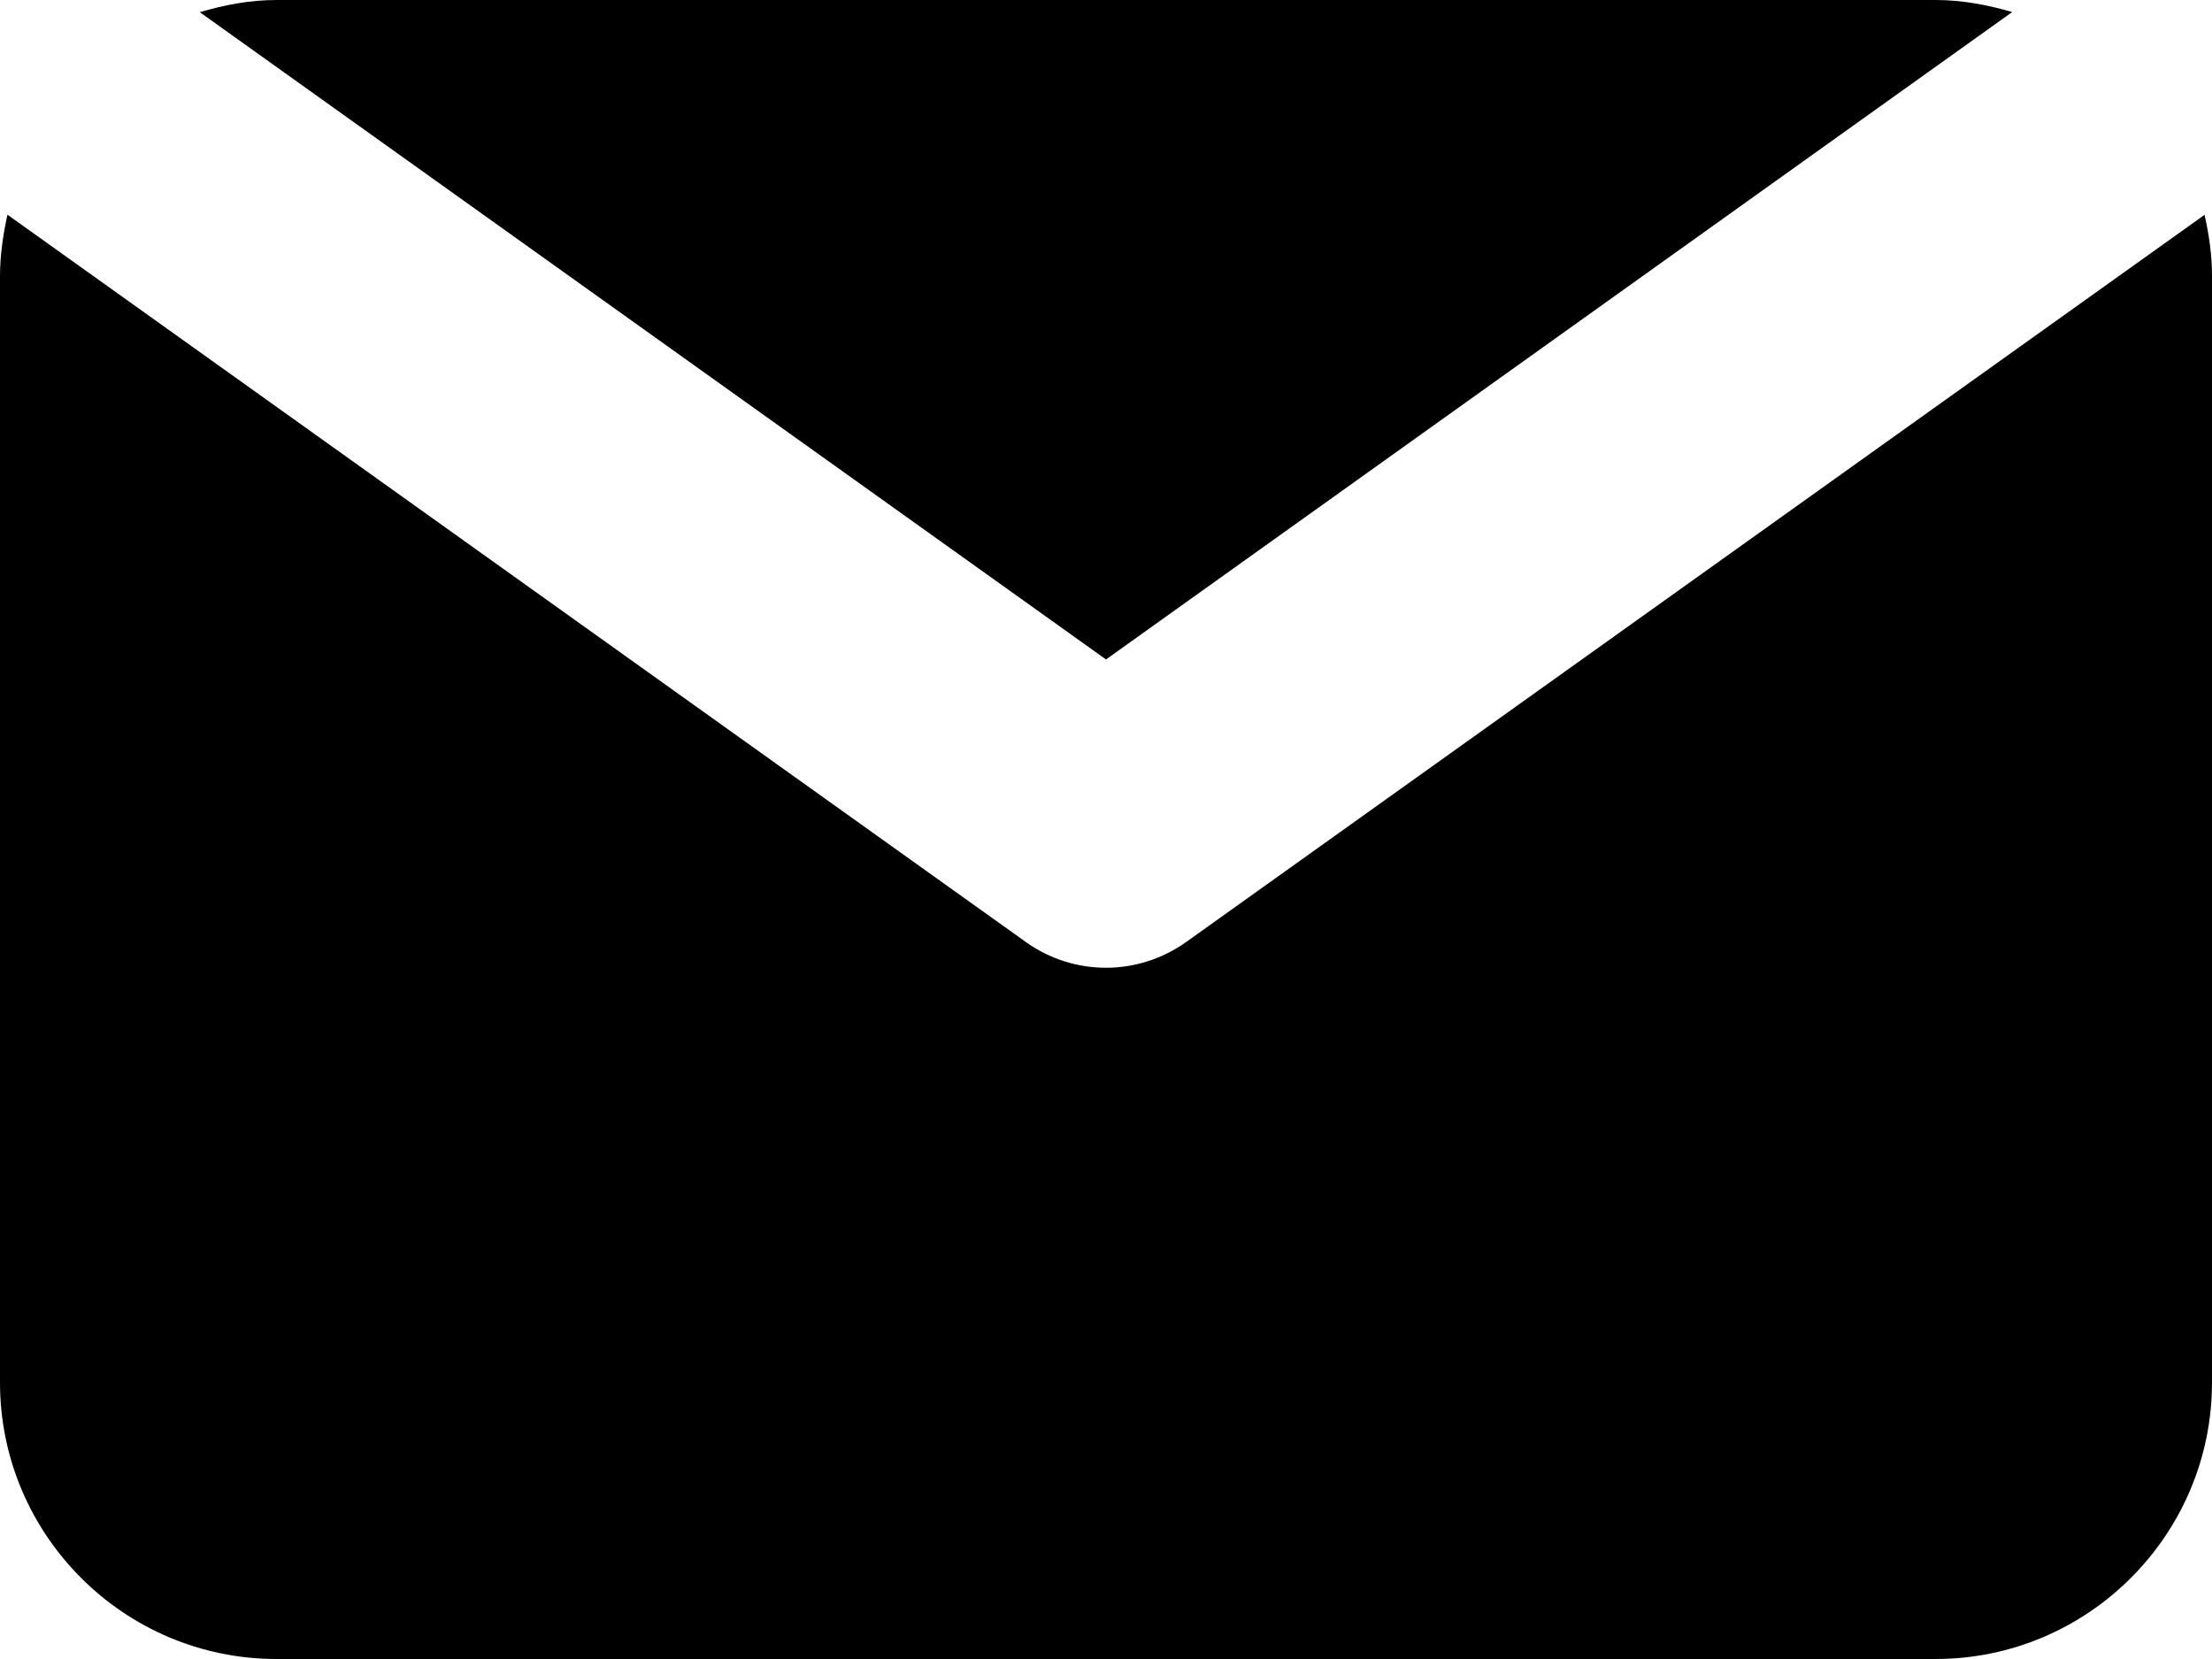
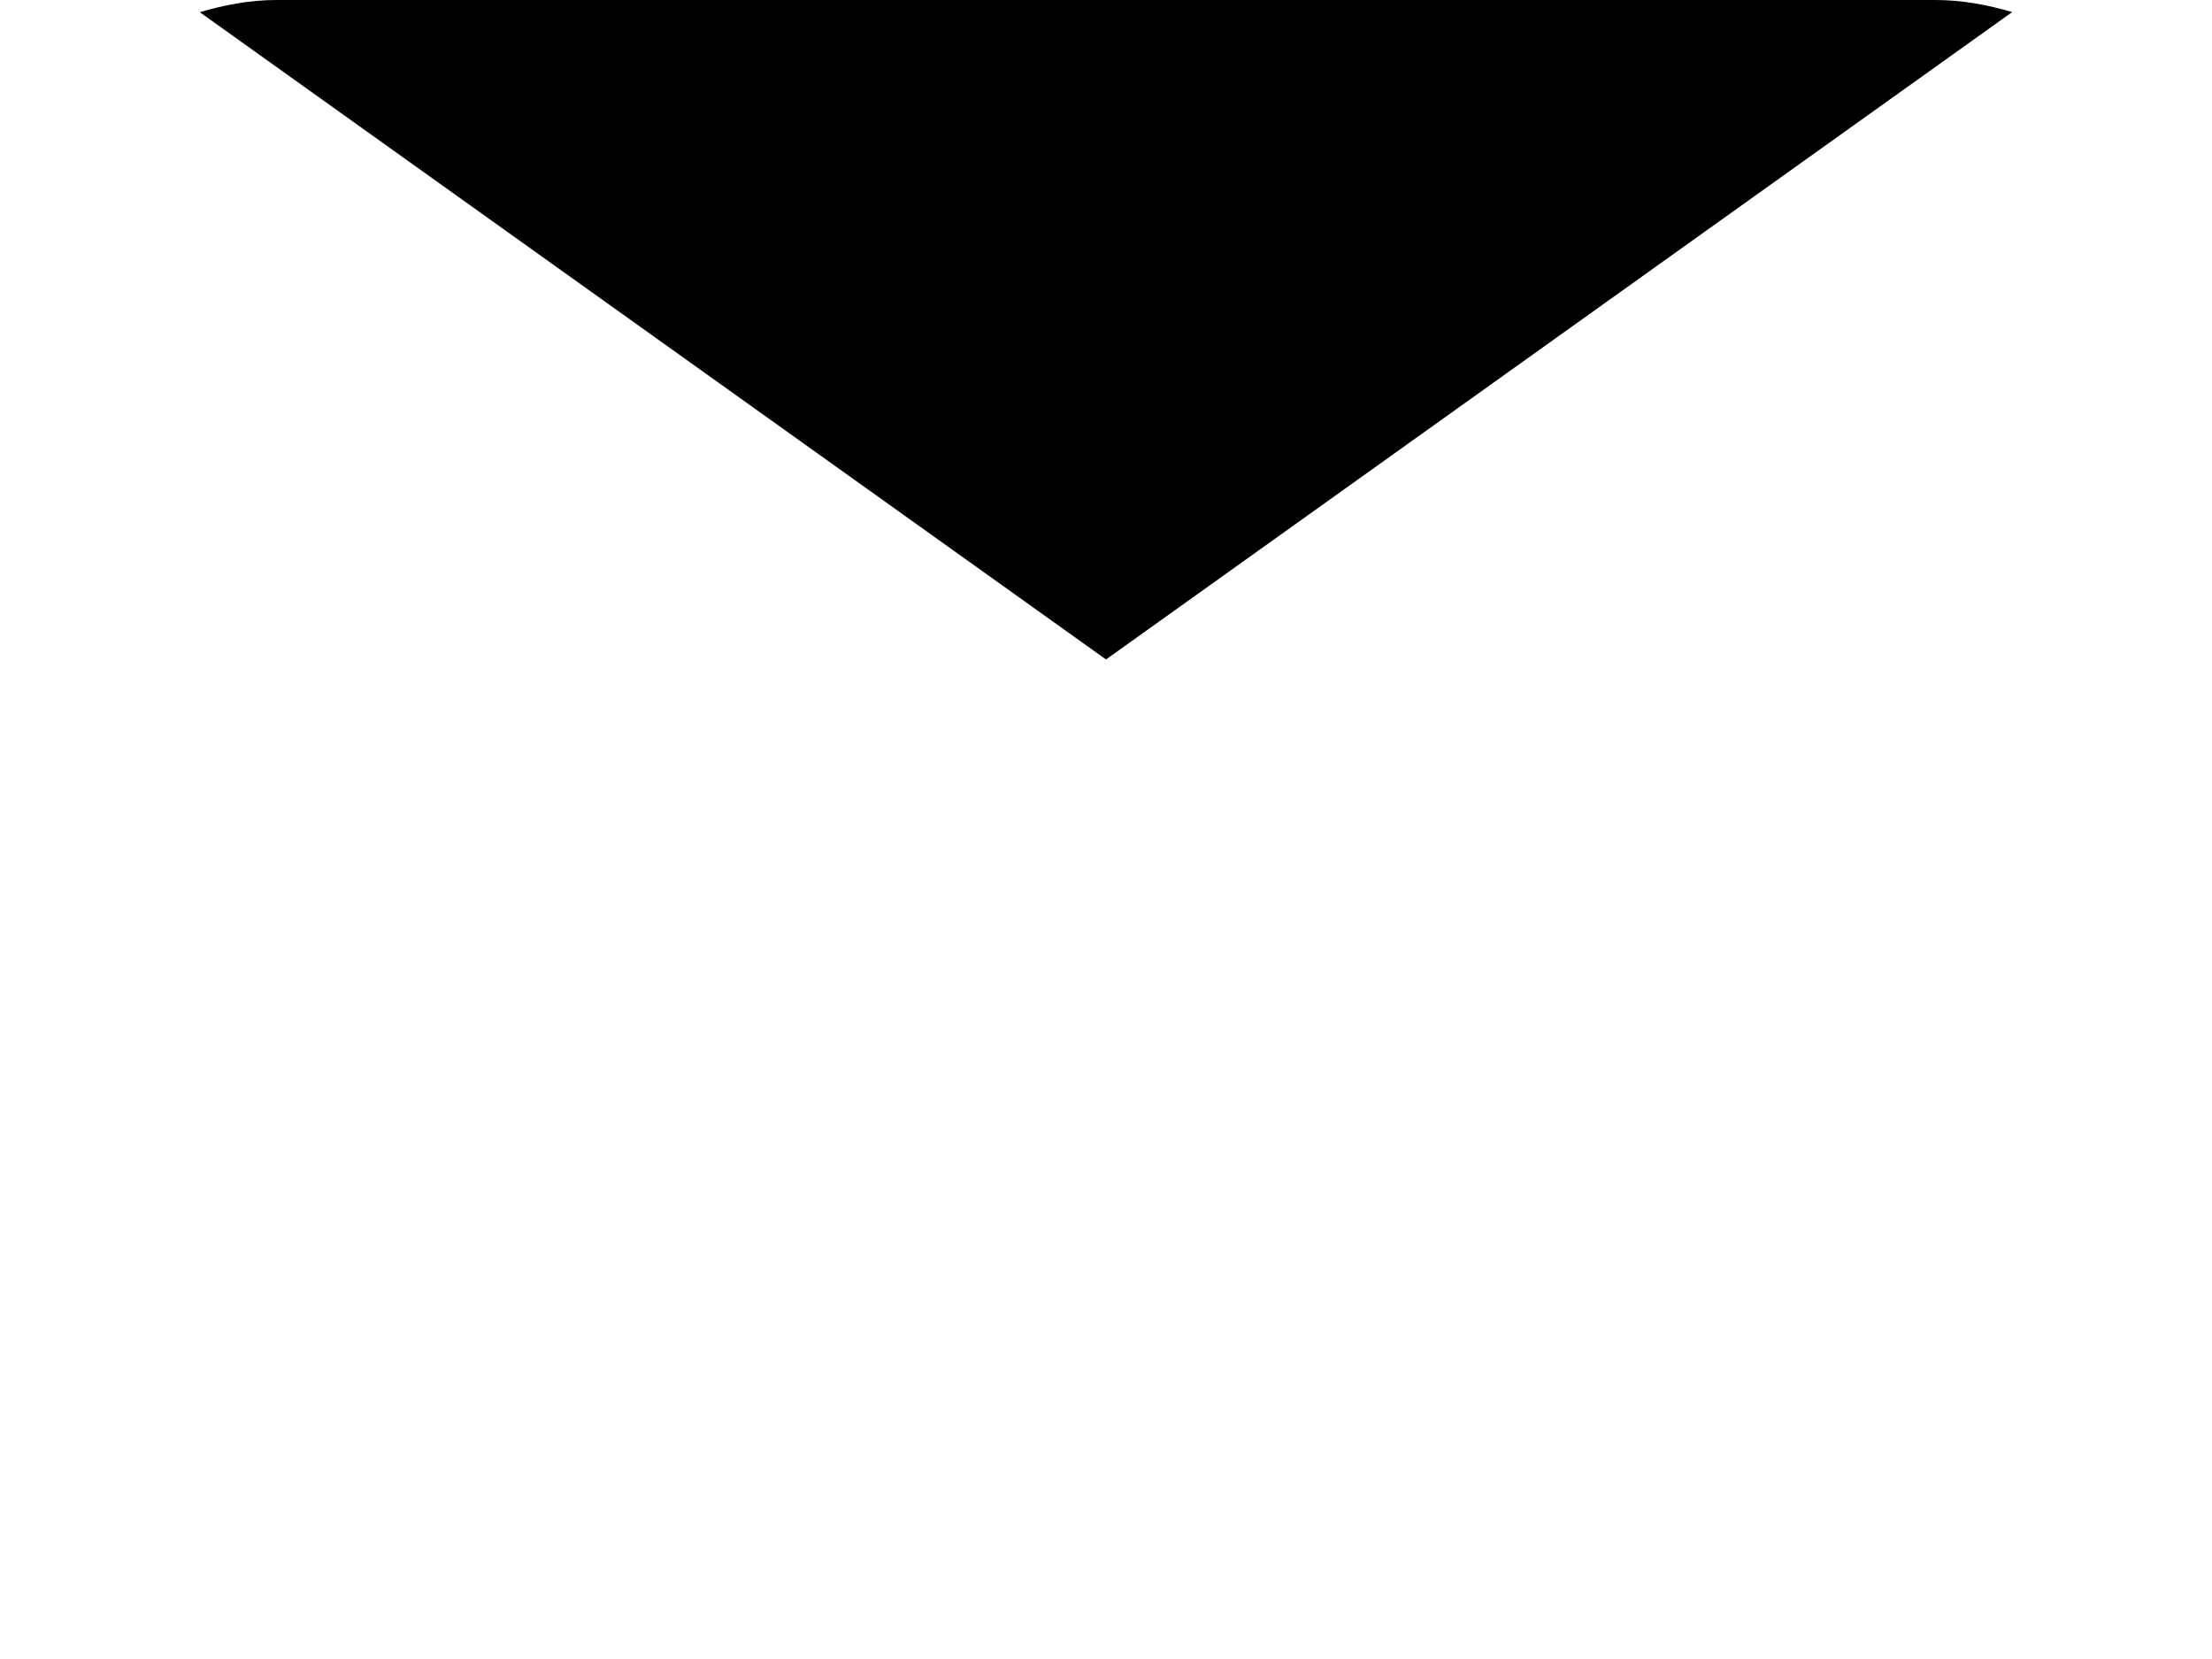
<svg xmlns="http://www.w3.org/2000/svg" width="16px" height="12px" viewBox="0 0 16 12" version="1.1">
  <title>email-upload</title>
  <desc>Created with Sketch.</desc>
  <defs />
  <g id="Page-1" stroke="none" stroke-width="1" fill="none" fill-rule="evenodd">
    <g id="Homepage---Desktop-HD" transform="translate(-578, -5116)" fill="#000000" fill-rule="nonzero">
      <g id="Group-32" transform="translate(575, 4686)">
        <g id="email-upload" transform="translate(3, 430)">
          <path d="M8,4.77 L14.555,0.087 C14.378,0.036 14.194,0 14,0 L2,0 C1.806,0 1.622,0.036 1.445,0.088 L8,4.77 Z" id="Shape" />
-           <path d="M8.581,6.813 C8.407,6.937 8.204,7 8,7 C7.796,7 7.593,6.938 7.419,6.813 L0.054,1.553 C0.022,1.697 0,1.846 0,2 L0,10 C0,11.102 0.897,12 2,12 L14,12 C15.103,12 16,11.102 16,10 L16,2 C16,1.847 15.979,1.697 15.946,1.554 L8.581,6.813 Z" id="Shape" />
        </g>
      </g>
    </g>
  </g>
</svg>